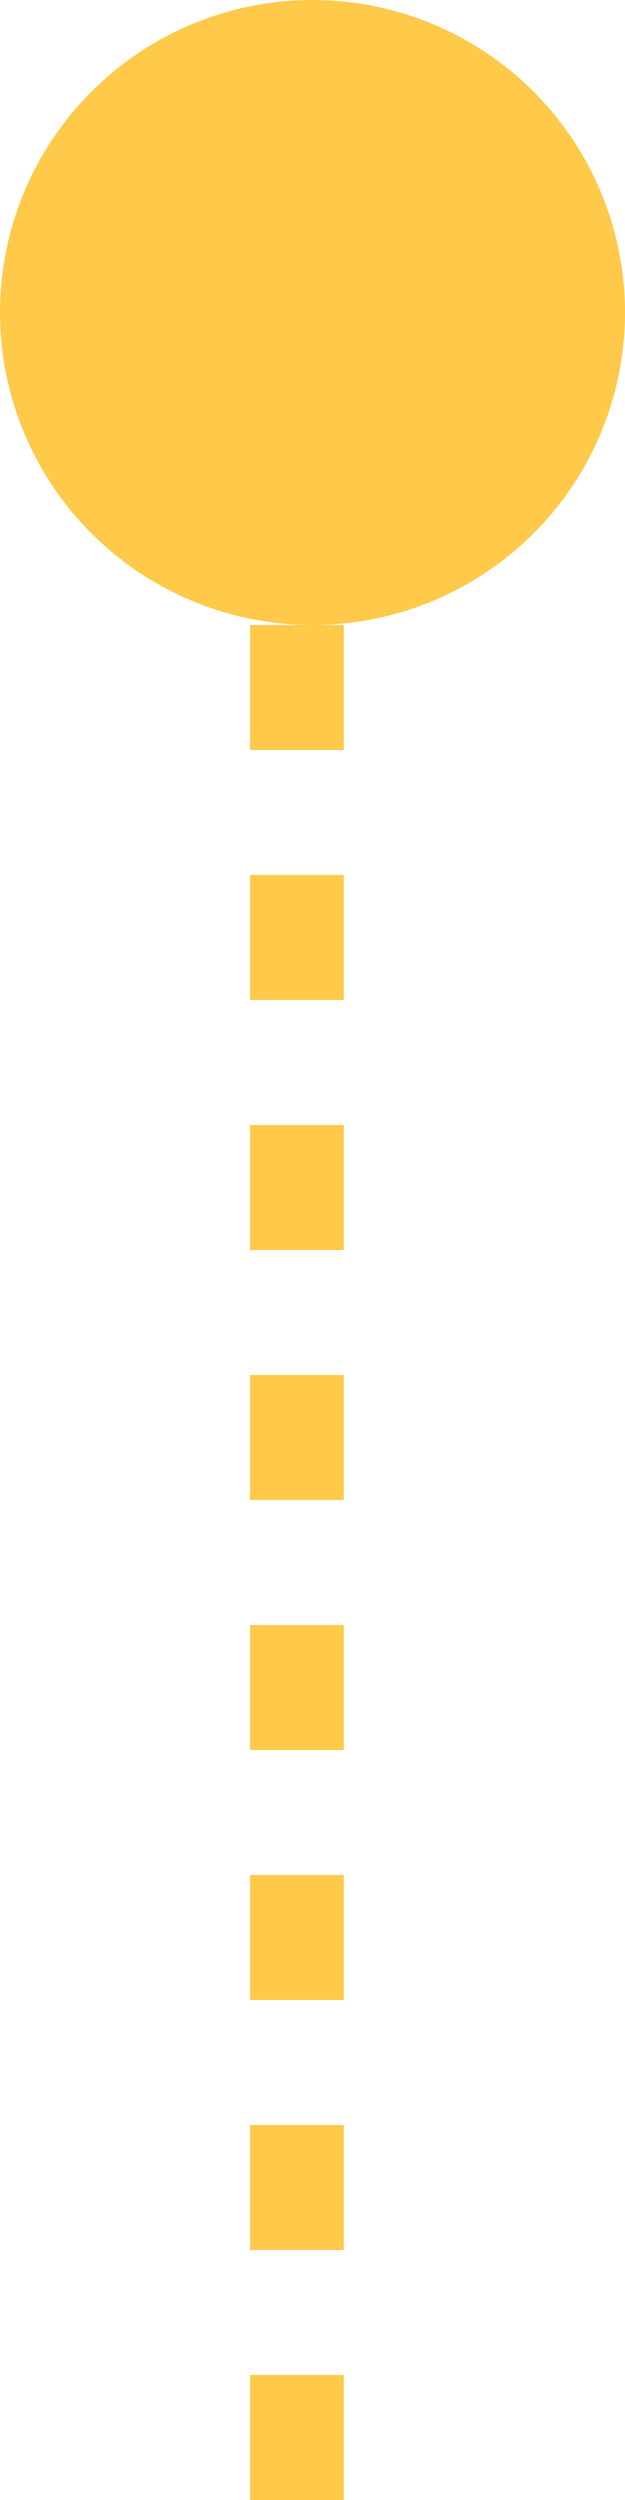
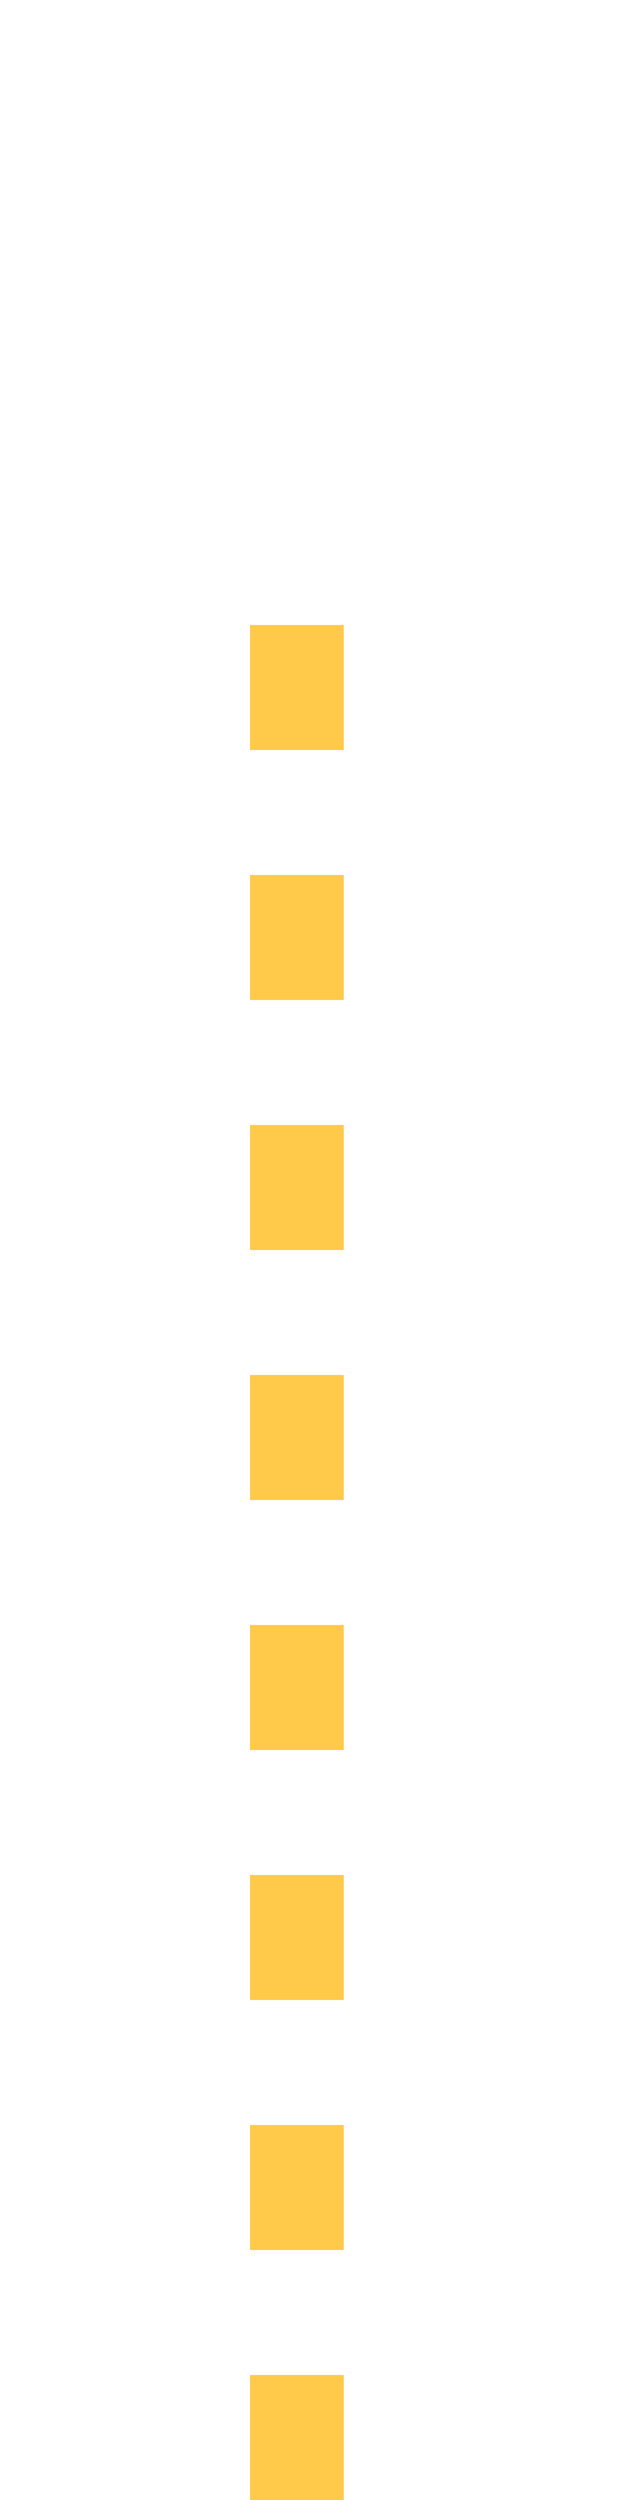
<svg xmlns="http://www.w3.org/2000/svg" width="20" height="80" viewBox="0 0 20 80" fill="none">
-   <circle cx="10" cy="10" r="10" fill="#FFC94A" />
  <line x1="9.5" y1="20" x2="9.5" y2="80" stroke="#FFC94A" stroke-width="3" stroke-dasharray="4 4" />
</svg>